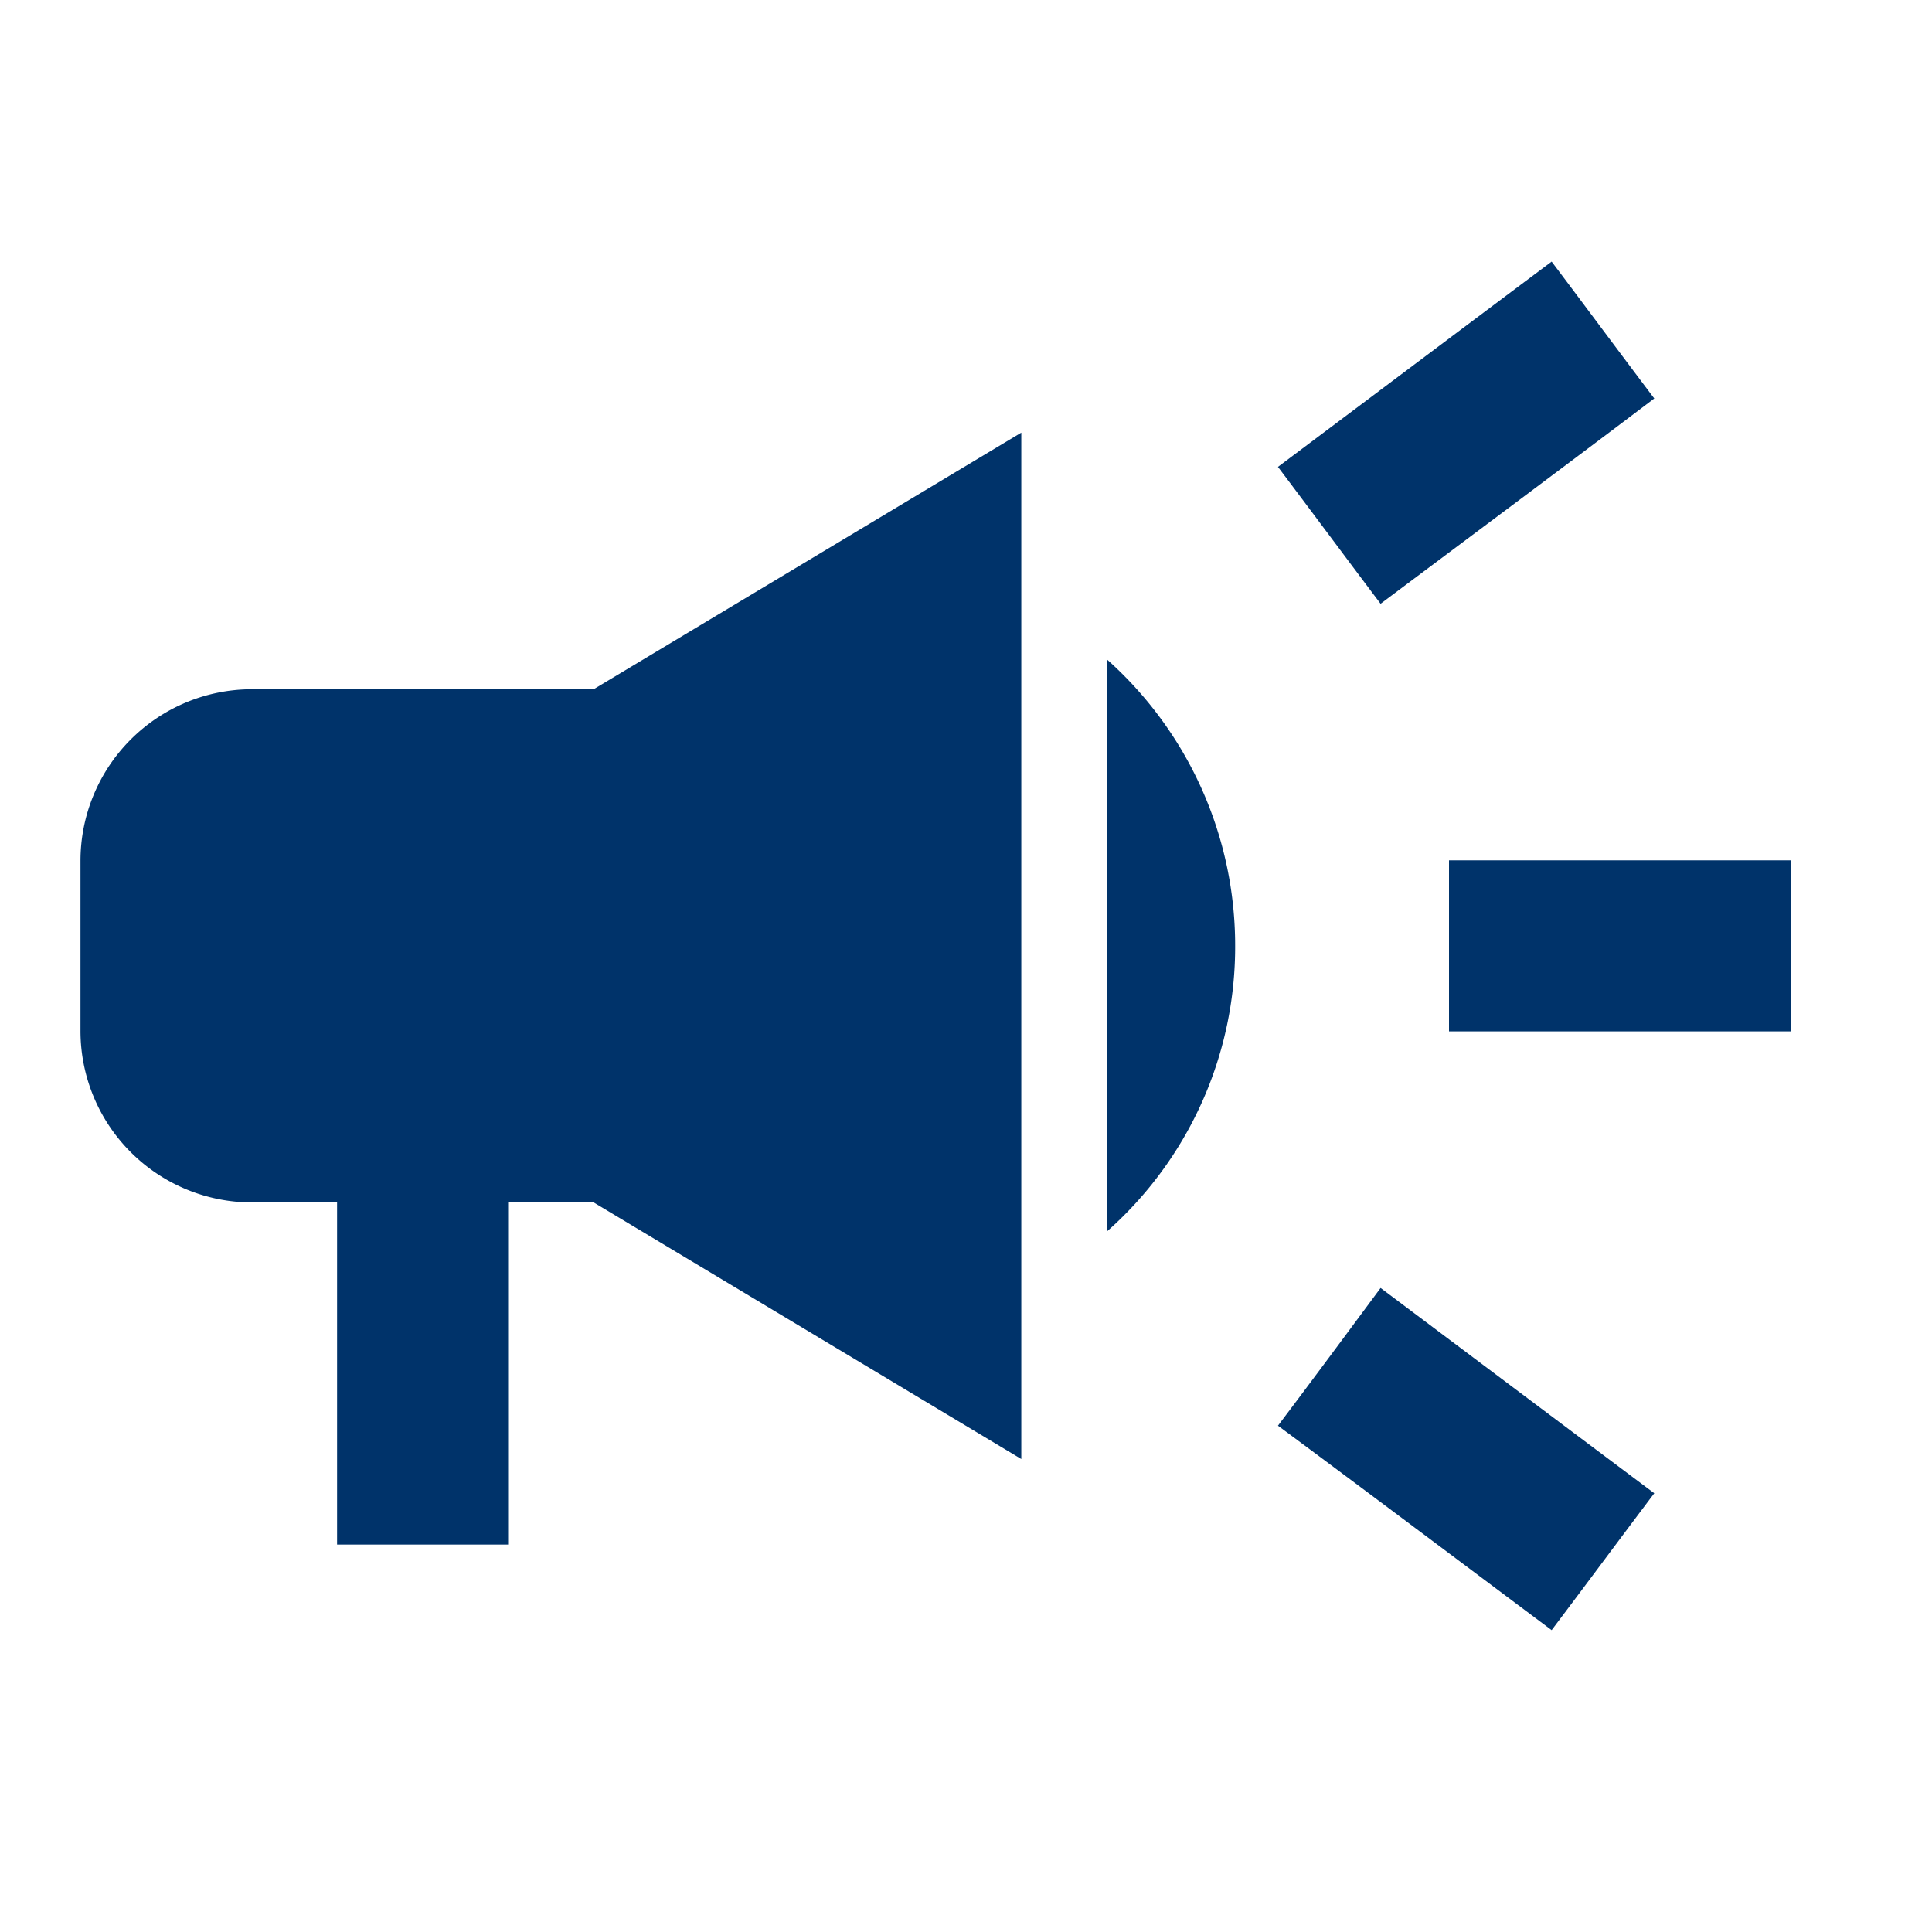
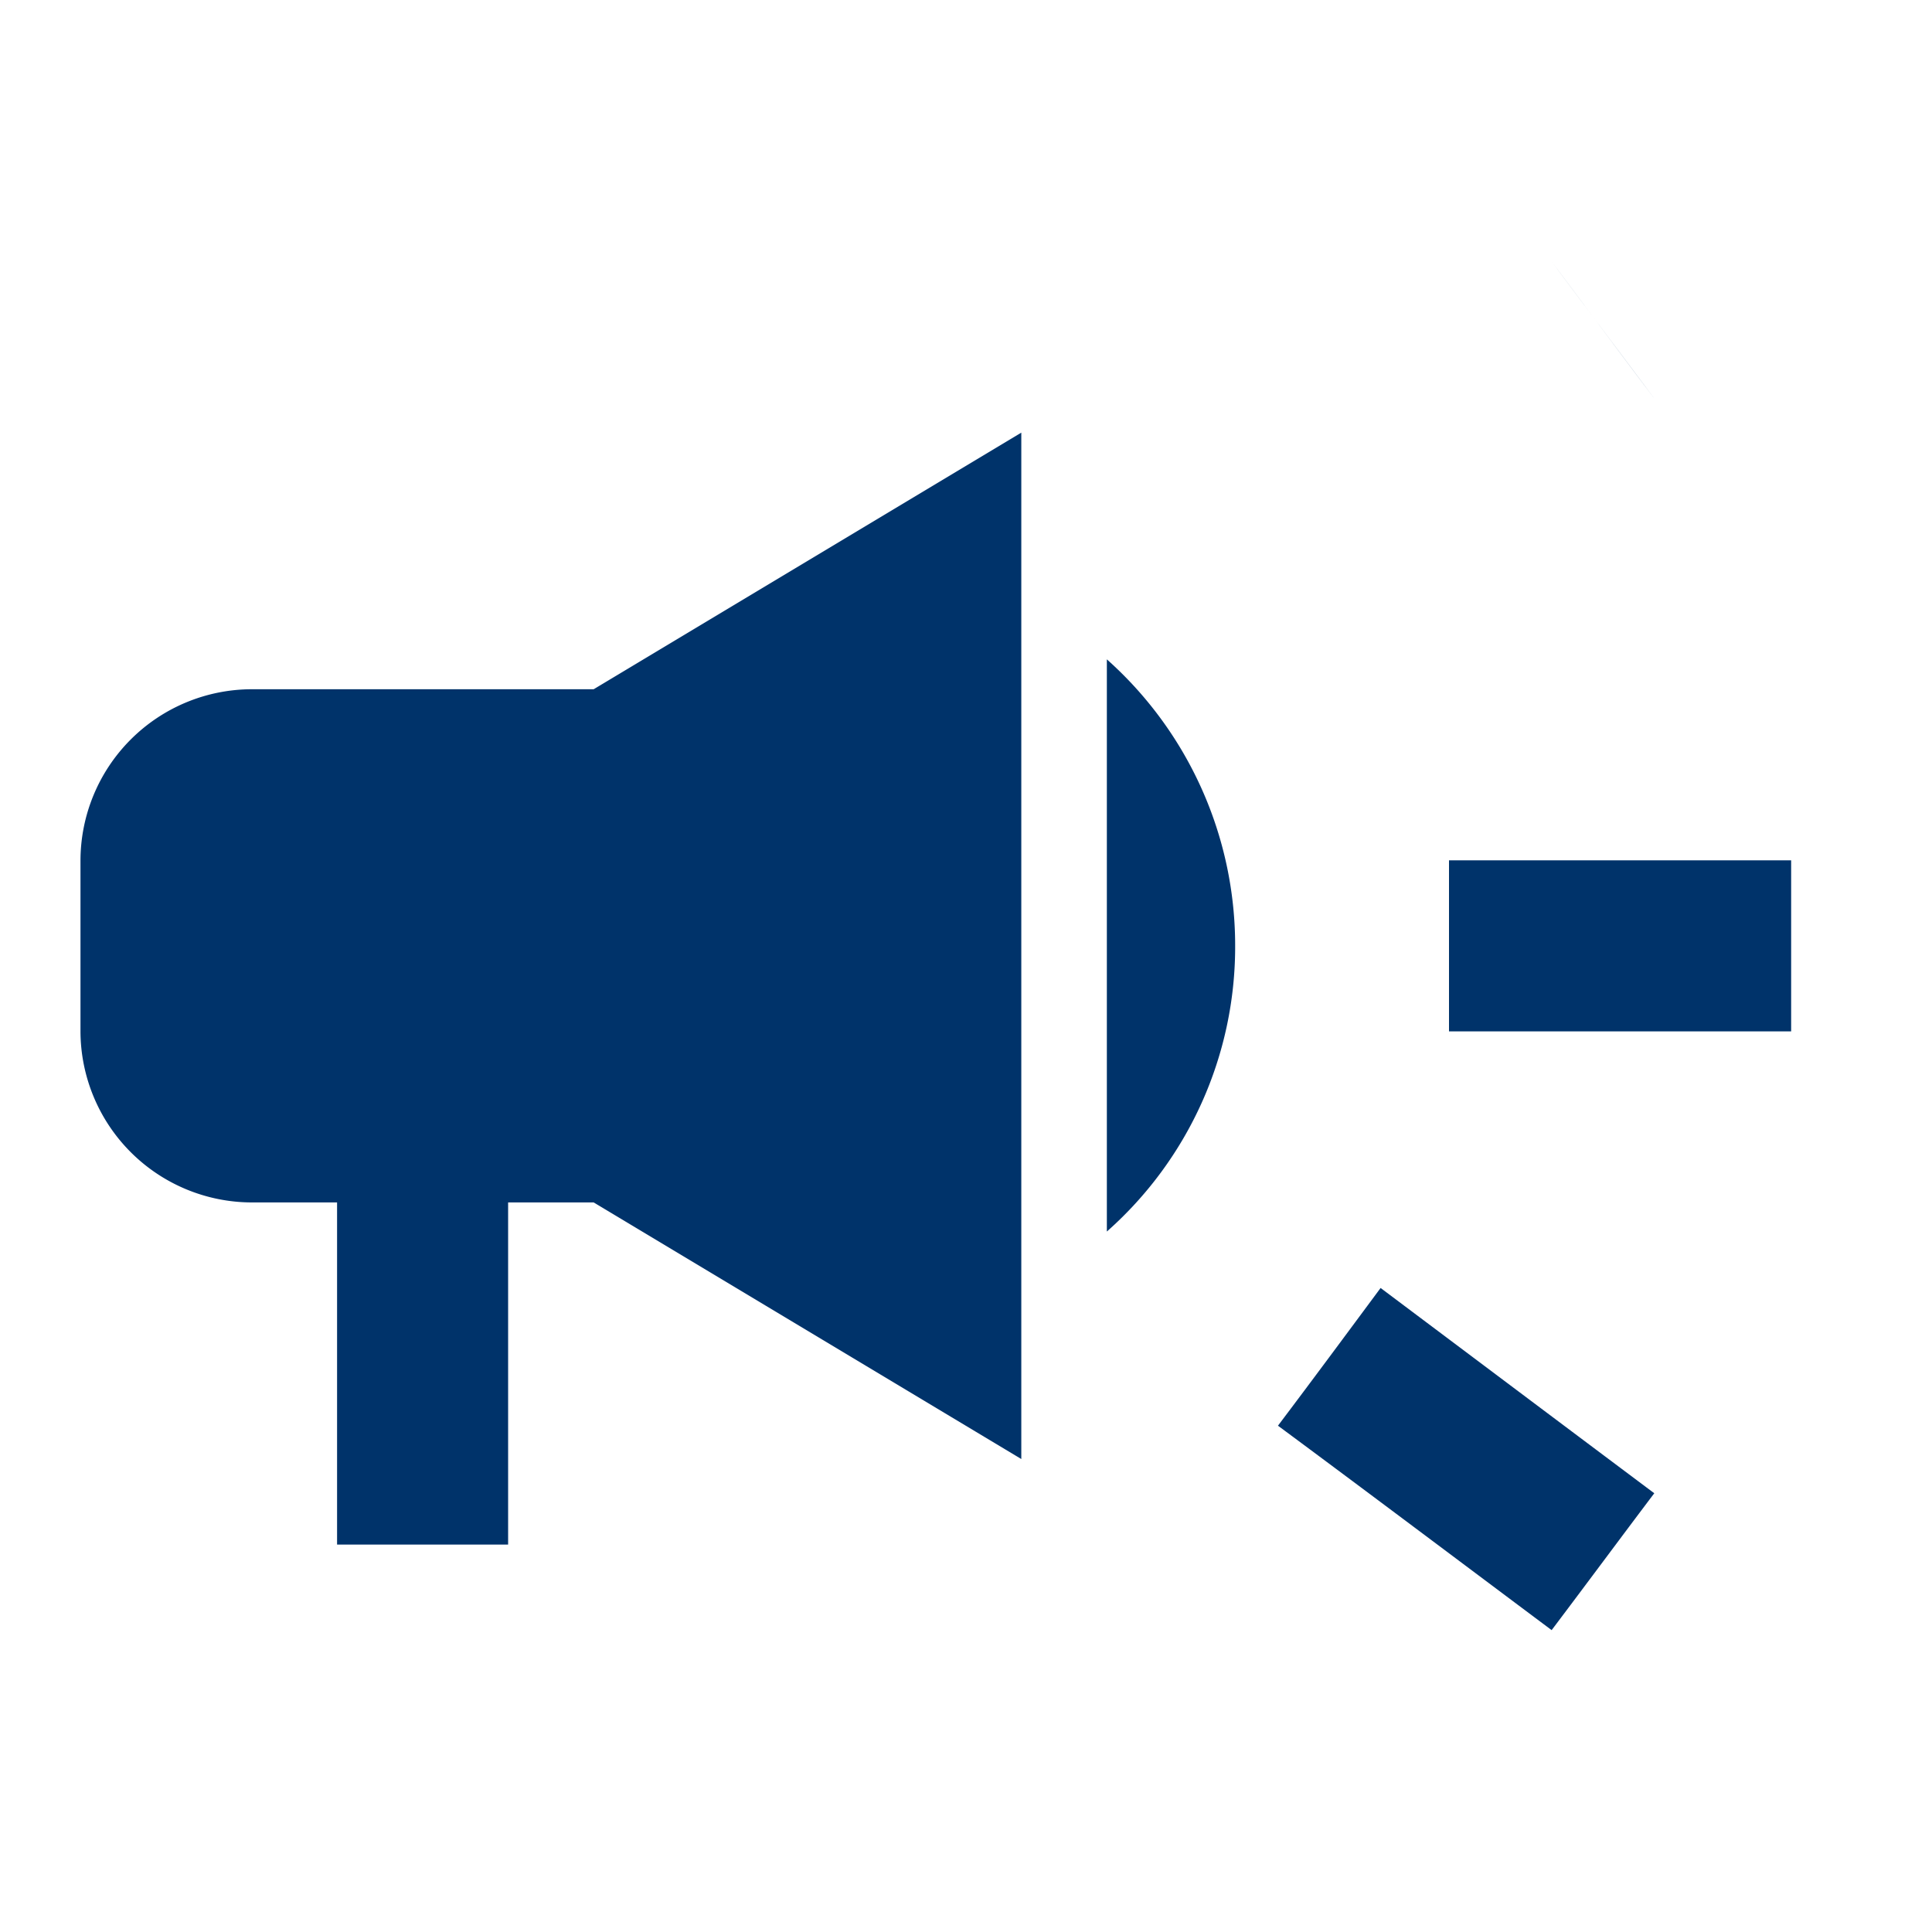
<svg xmlns="http://www.w3.org/2000/svg" width="32" height="32" viewBox="0 0 32 32">
  <g id="icon" transform="translate(-720 -1755)">
-     <rect id="長方形_2946" data-name="長方形 2946" width="32" height="32" transform="translate(720 1755)" fill="none" />
-     <path id="パス_199" data-name="パス 199" d="M22.667,12.75h5.667V9.917H22.667Zm-2.833,6.531c1.36,1.006,3.131,2.338,4.533,3.386.567-.751,1.133-1.516,1.7-2.267-1.4-1.048-3.173-2.38-4.533-3.4-.567.765-1.133,1.53-1.7,2.281M26.067,2.267C25.5,1.516,24.933.751,24.367,0c-1.4,1.048-3.173,2.38-4.533,3.4.567.751,1.133,1.516,1.7,2.267,1.36-1.02,3.131-2.338,4.533-3.4M2.833,7.083A2.842,2.842,0,0,0,0,9.917V12.75a2.842,2.842,0,0,0,2.833,2.833H4.25V21.25H7.083V15.583H8.5l7.083,4.25v-17L8.5,7.083Zm16.292,4.25A6.347,6.347,0,0,0,17,6.588v9.477a6.293,6.293,0,0,0,2.125-4.732" transform="translate(721.333 1759.333)" fill="#00336a" />
+     <path id="パス_199" data-name="パス 199" d="M22.667,12.75h5.667V9.917H22.667Zm-2.833,6.531c1.36,1.006,3.131,2.338,4.533,3.386.567-.751,1.133-1.516,1.7-2.267-1.4-1.048-3.173-2.38-4.533-3.4-.567.765-1.133,1.53-1.7,2.281M26.067,2.267C25.5,1.516,24.933.751,24.367,0M2.833,7.083A2.842,2.842,0,0,0,0,9.917V12.75a2.842,2.842,0,0,0,2.833,2.833H4.25V21.25H7.083V15.583H8.5l7.083,4.25v-17L8.5,7.083Zm16.292,4.25A6.347,6.347,0,0,0,17,6.588v9.477a6.293,6.293,0,0,0,2.125-4.732" transform="translate(721.333 1759.333)" fill="#00336a" />
  </g>
</svg>